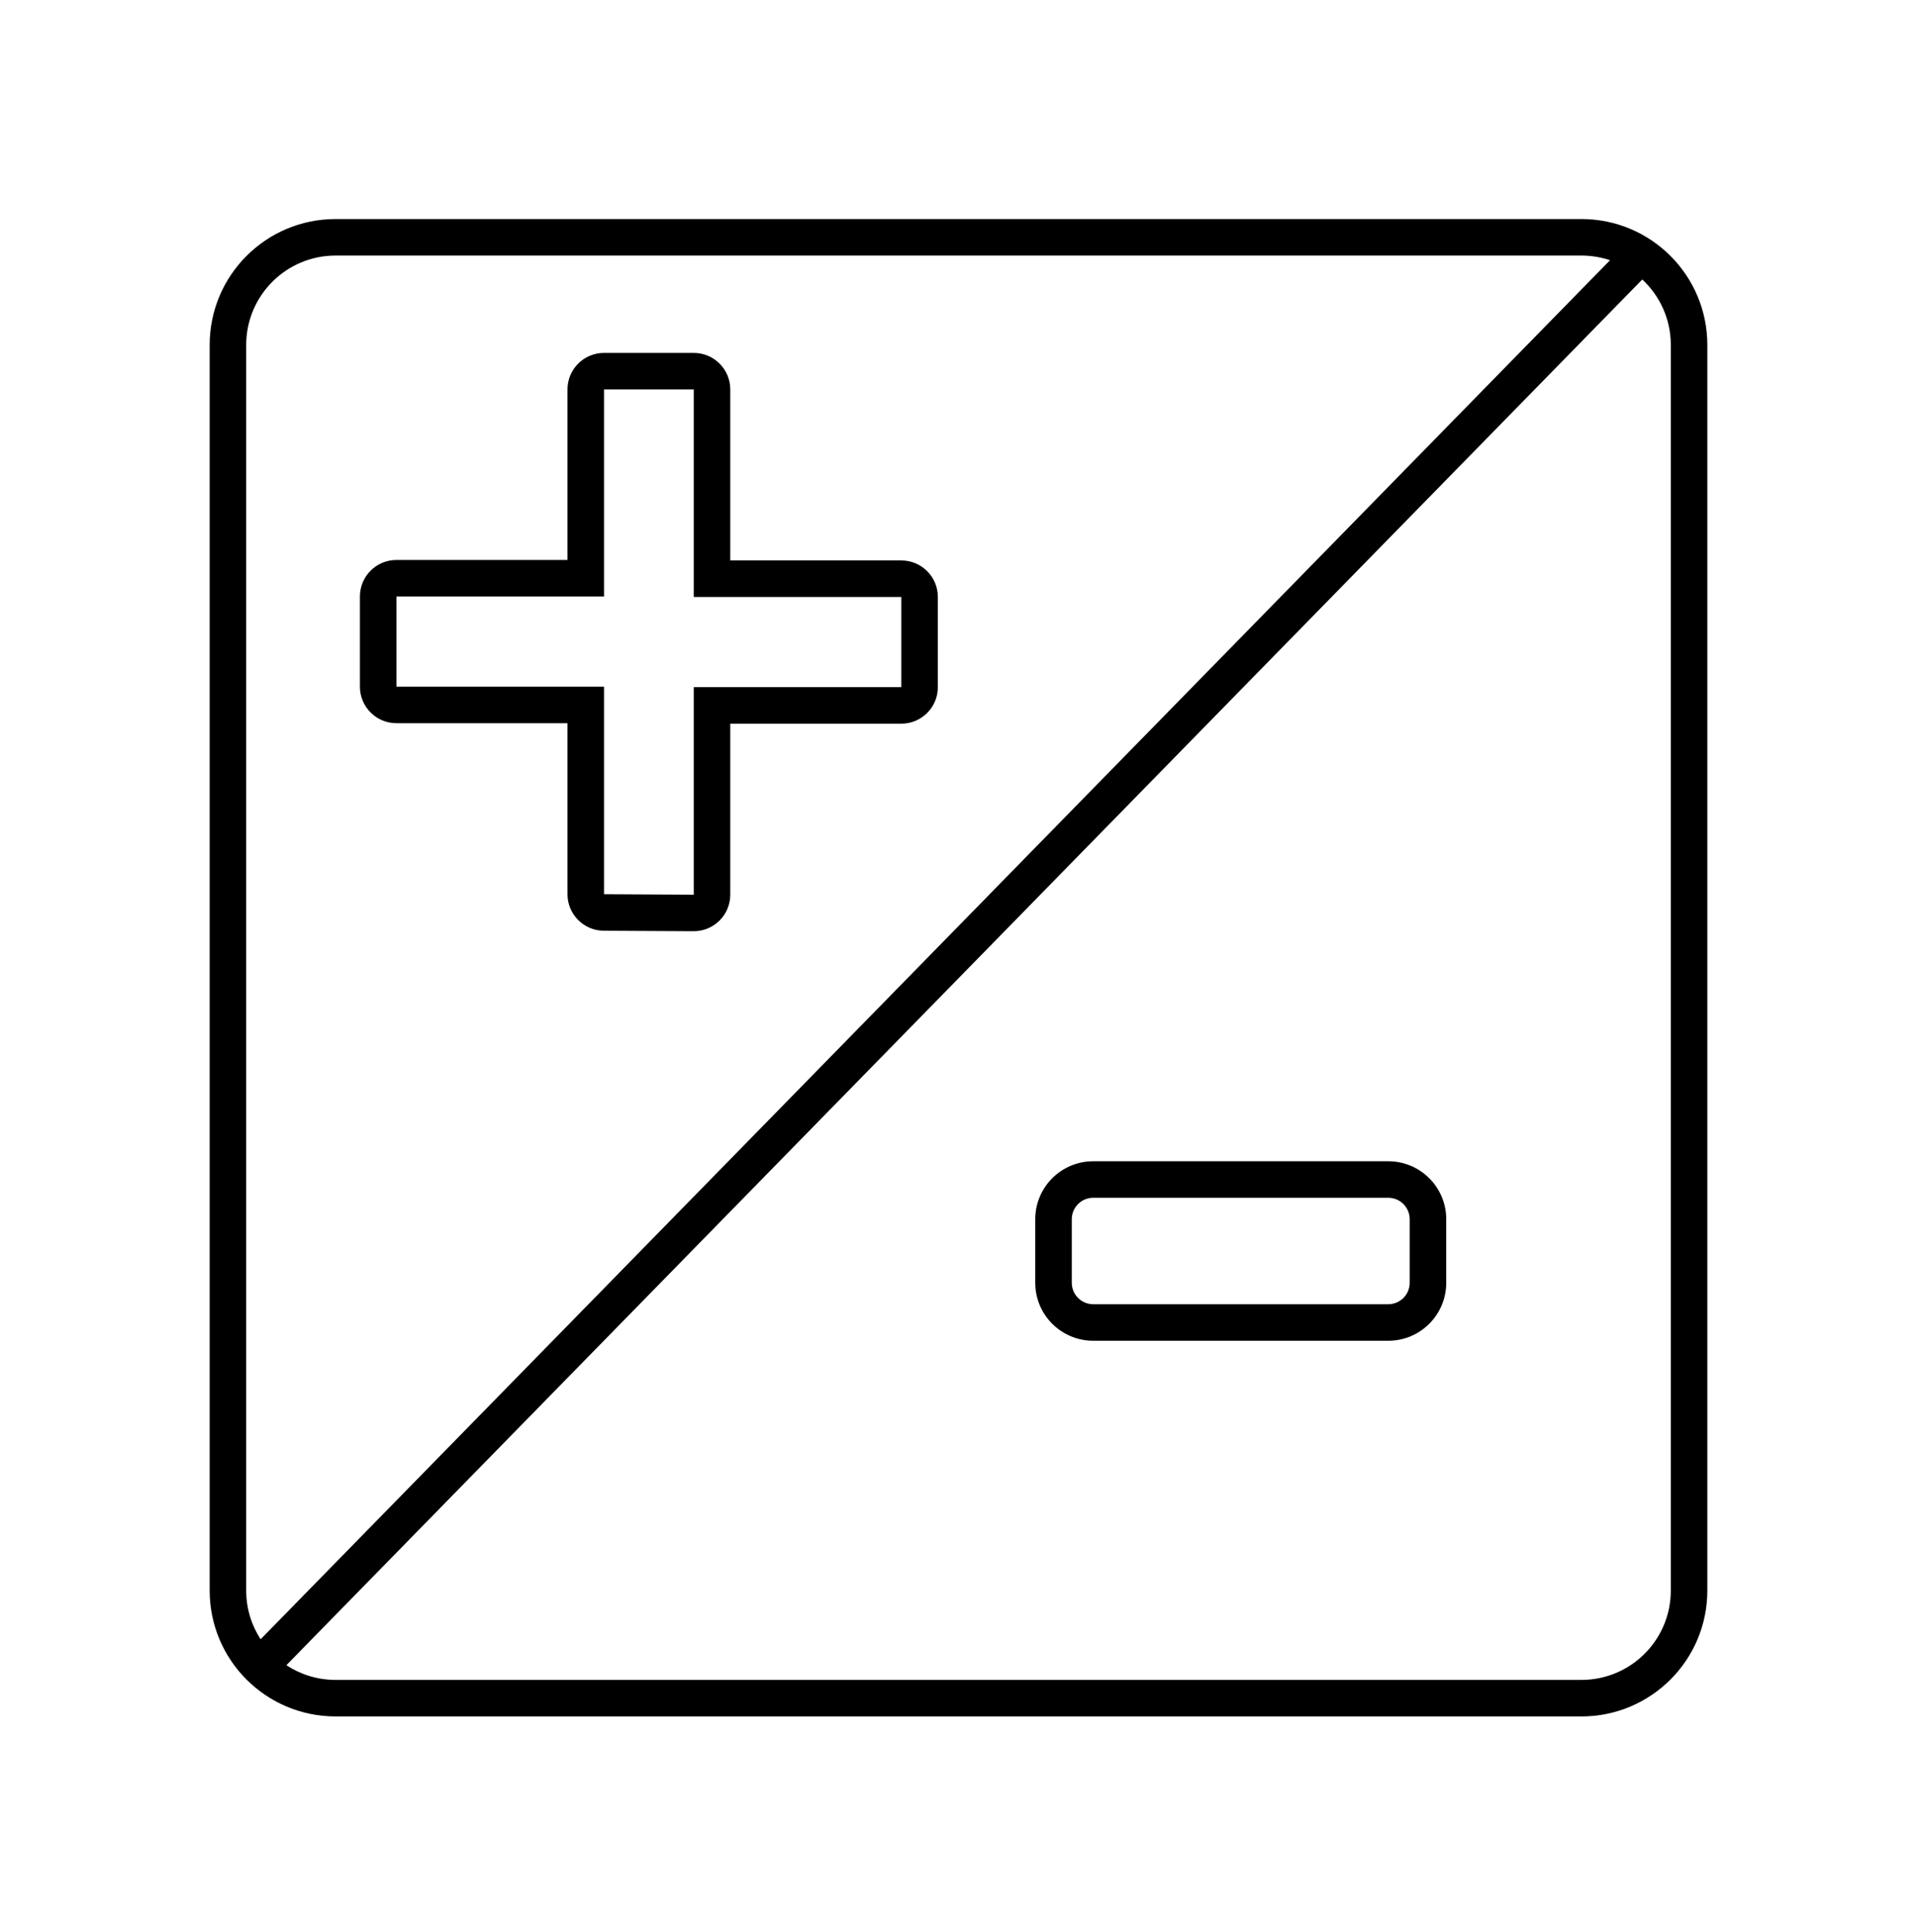
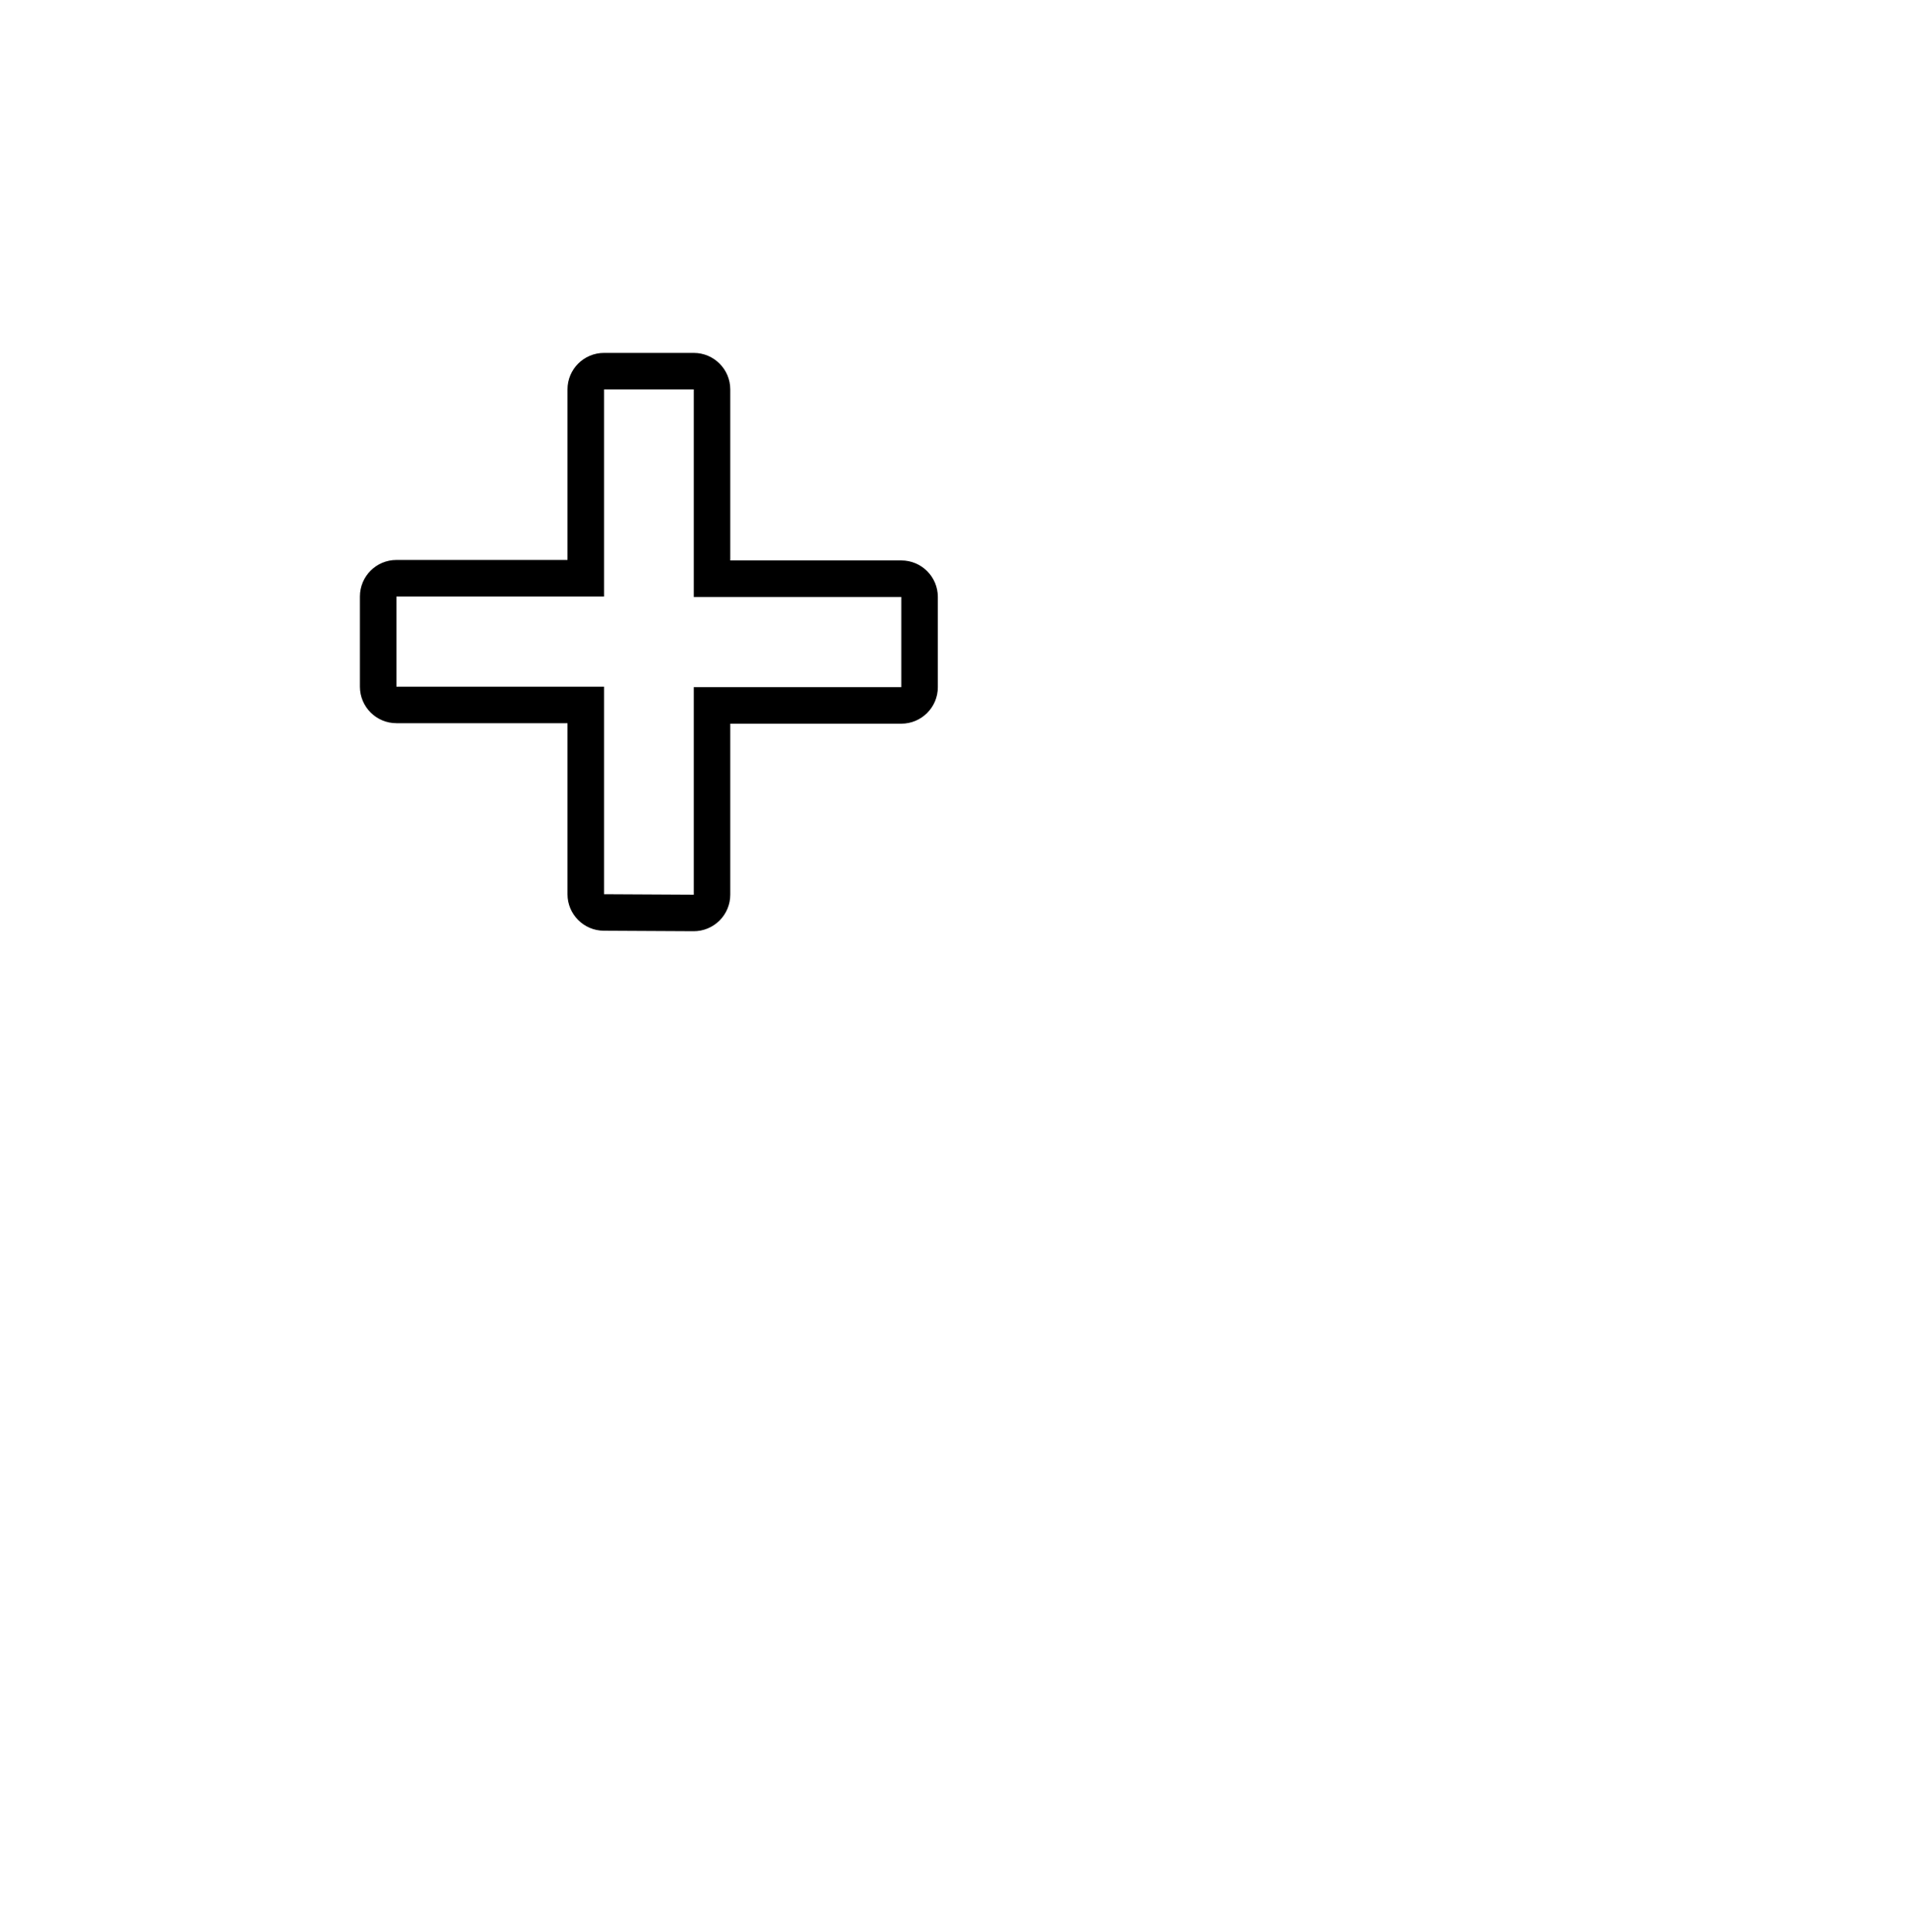
<svg xmlns="http://www.w3.org/2000/svg" width="128" height="129" viewBox="0 0 128 129" fill="none">
  <g id="Bolt 4K LT HDMI/Exposure">
    <g id="Vector">
-       <path fill-rule="evenodd" clip-rule="evenodd" d="M22.407 17.067C19.111 17.067 16.439 19.739 16.439 23.035V106.222C16.439 107.422 16.793 108.539 17.402 109.474L107.502 17.379C106.903 17.177 106.261 17.067 105.593 17.067H22.407ZM109.657 18.664L19.122 111.205C20.064 111.827 21.193 112.189 22.407 112.189H105.593C108.889 112.189 111.561 109.518 111.561 106.222V23.035C111.561 21.309 110.828 19.754 109.657 18.664ZM14 23.035C14 18.392 17.764 14.628 22.407 14.628H105.593C110.236 14.628 114 18.392 114 23.035V106.222C114 110.865 110.236 114.628 105.593 114.628H22.407C17.764 114.628 14 110.865 14 106.222V23.035Z" fill="black" />
      <path fill-rule="evenodd" clip-rule="evenodd" d="M40.318 62.157C38.977 62.15 37.892 61.06 37.892 59.718V48.297H26.471C25.124 48.297 24.032 47.205 24.032 45.858V39.835C24.032 38.488 25.124 37.396 26.471 37.396H37.892V26.007C37.892 24.66 38.984 23.568 40.331 23.568H46.322C47.669 23.568 48.761 24.66 48.761 26.007V37.428H60.182C61.529 37.428 62.621 38.52 62.621 39.867V45.89C62.621 47.237 61.529 48.329 60.182 48.329H48.761V59.75C48.761 60.4 48.502 61.022 48.042 61.48C47.581 61.937 46.958 62.193 46.309 62.189L40.318 62.157ZM46.322 45.89H60.182V39.867H46.322V26.007H40.331V39.835H26.471V45.858H40.331V59.718L46.322 59.75V45.89Z" fill="black" />
-       <path fill-rule="evenodd" clip-rule="evenodd" d="M72.995 77.552H92.696C94.833 77.552 96.566 79.285 96.566 81.422V85.669C96.566 87.806 94.833 89.539 92.696 89.539H72.995C70.858 89.539 69.125 87.806 69.125 85.669V81.422C69.125 79.285 70.858 77.552 72.995 77.552ZM72.995 79.991H92.696C93.486 79.991 94.127 80.632 94.127 81.422V85.669C94.127 86.459 93.486 87.1 92.696 87.1H72.995C72.205 87.1 71.564 86.459 71.564 85.669V81.422C71.564 80.632 72.205 79.991 72.995 79.991Z" fill="black" />
    </g>
  </g>
</svg>